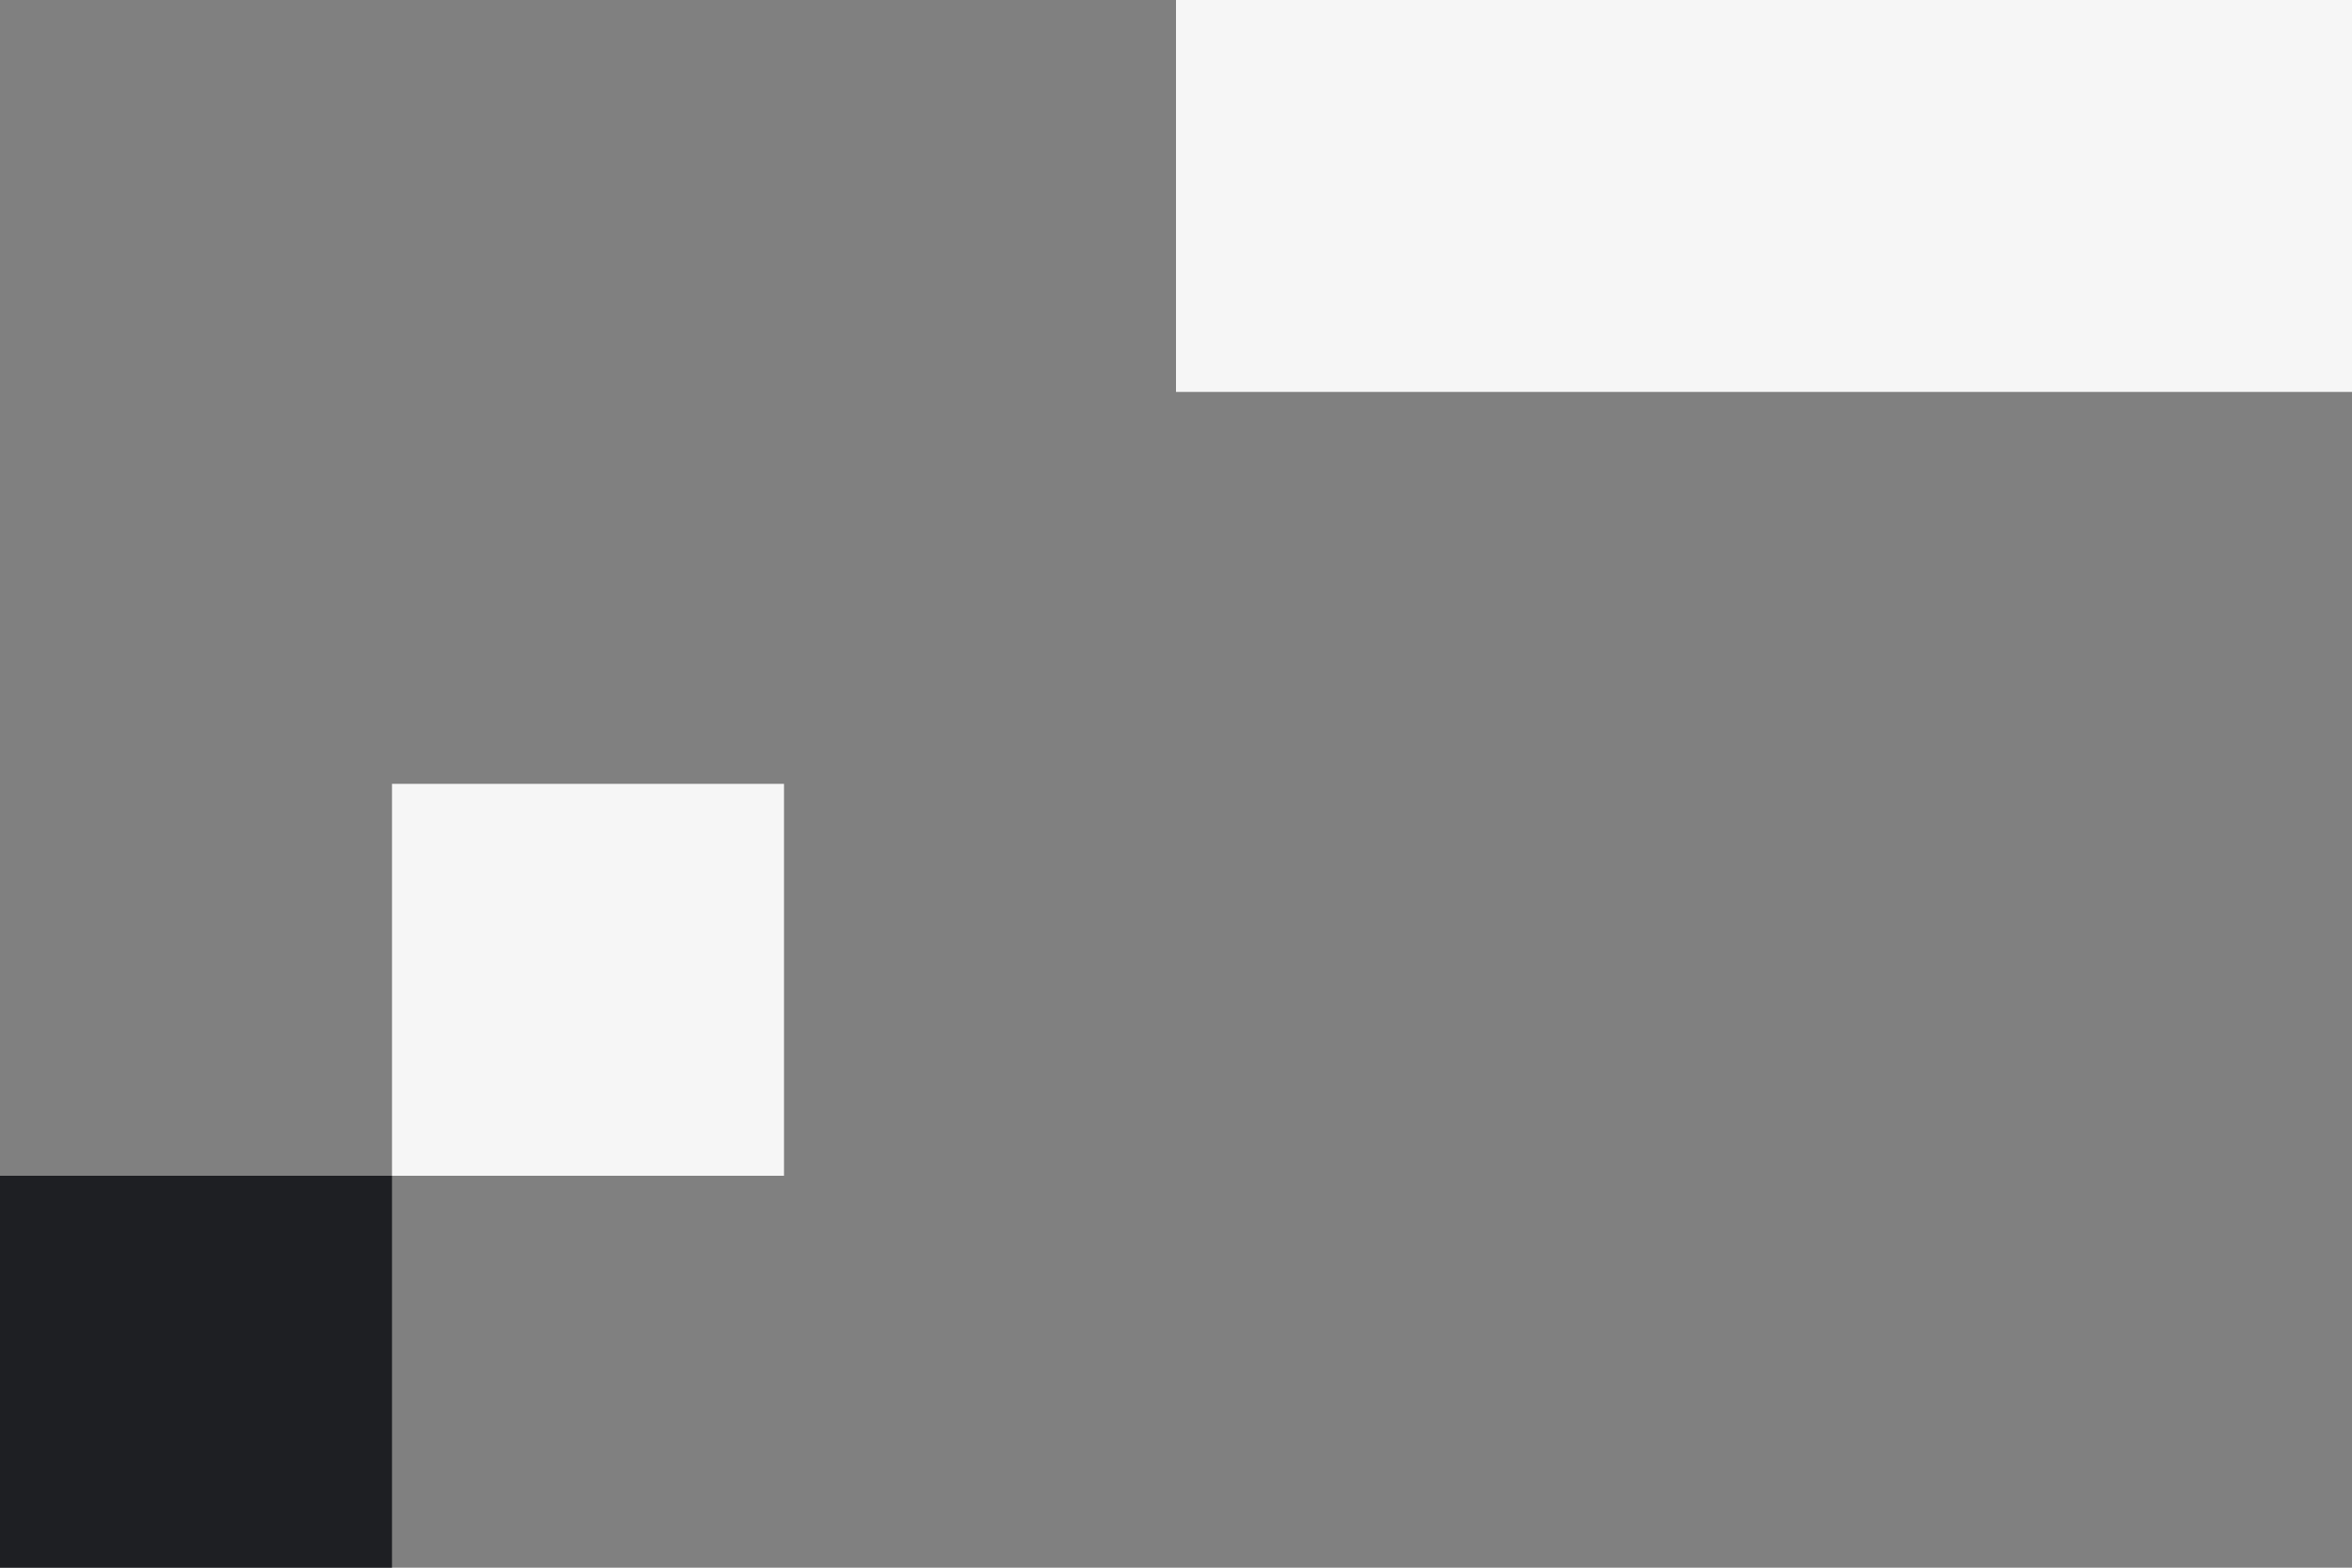
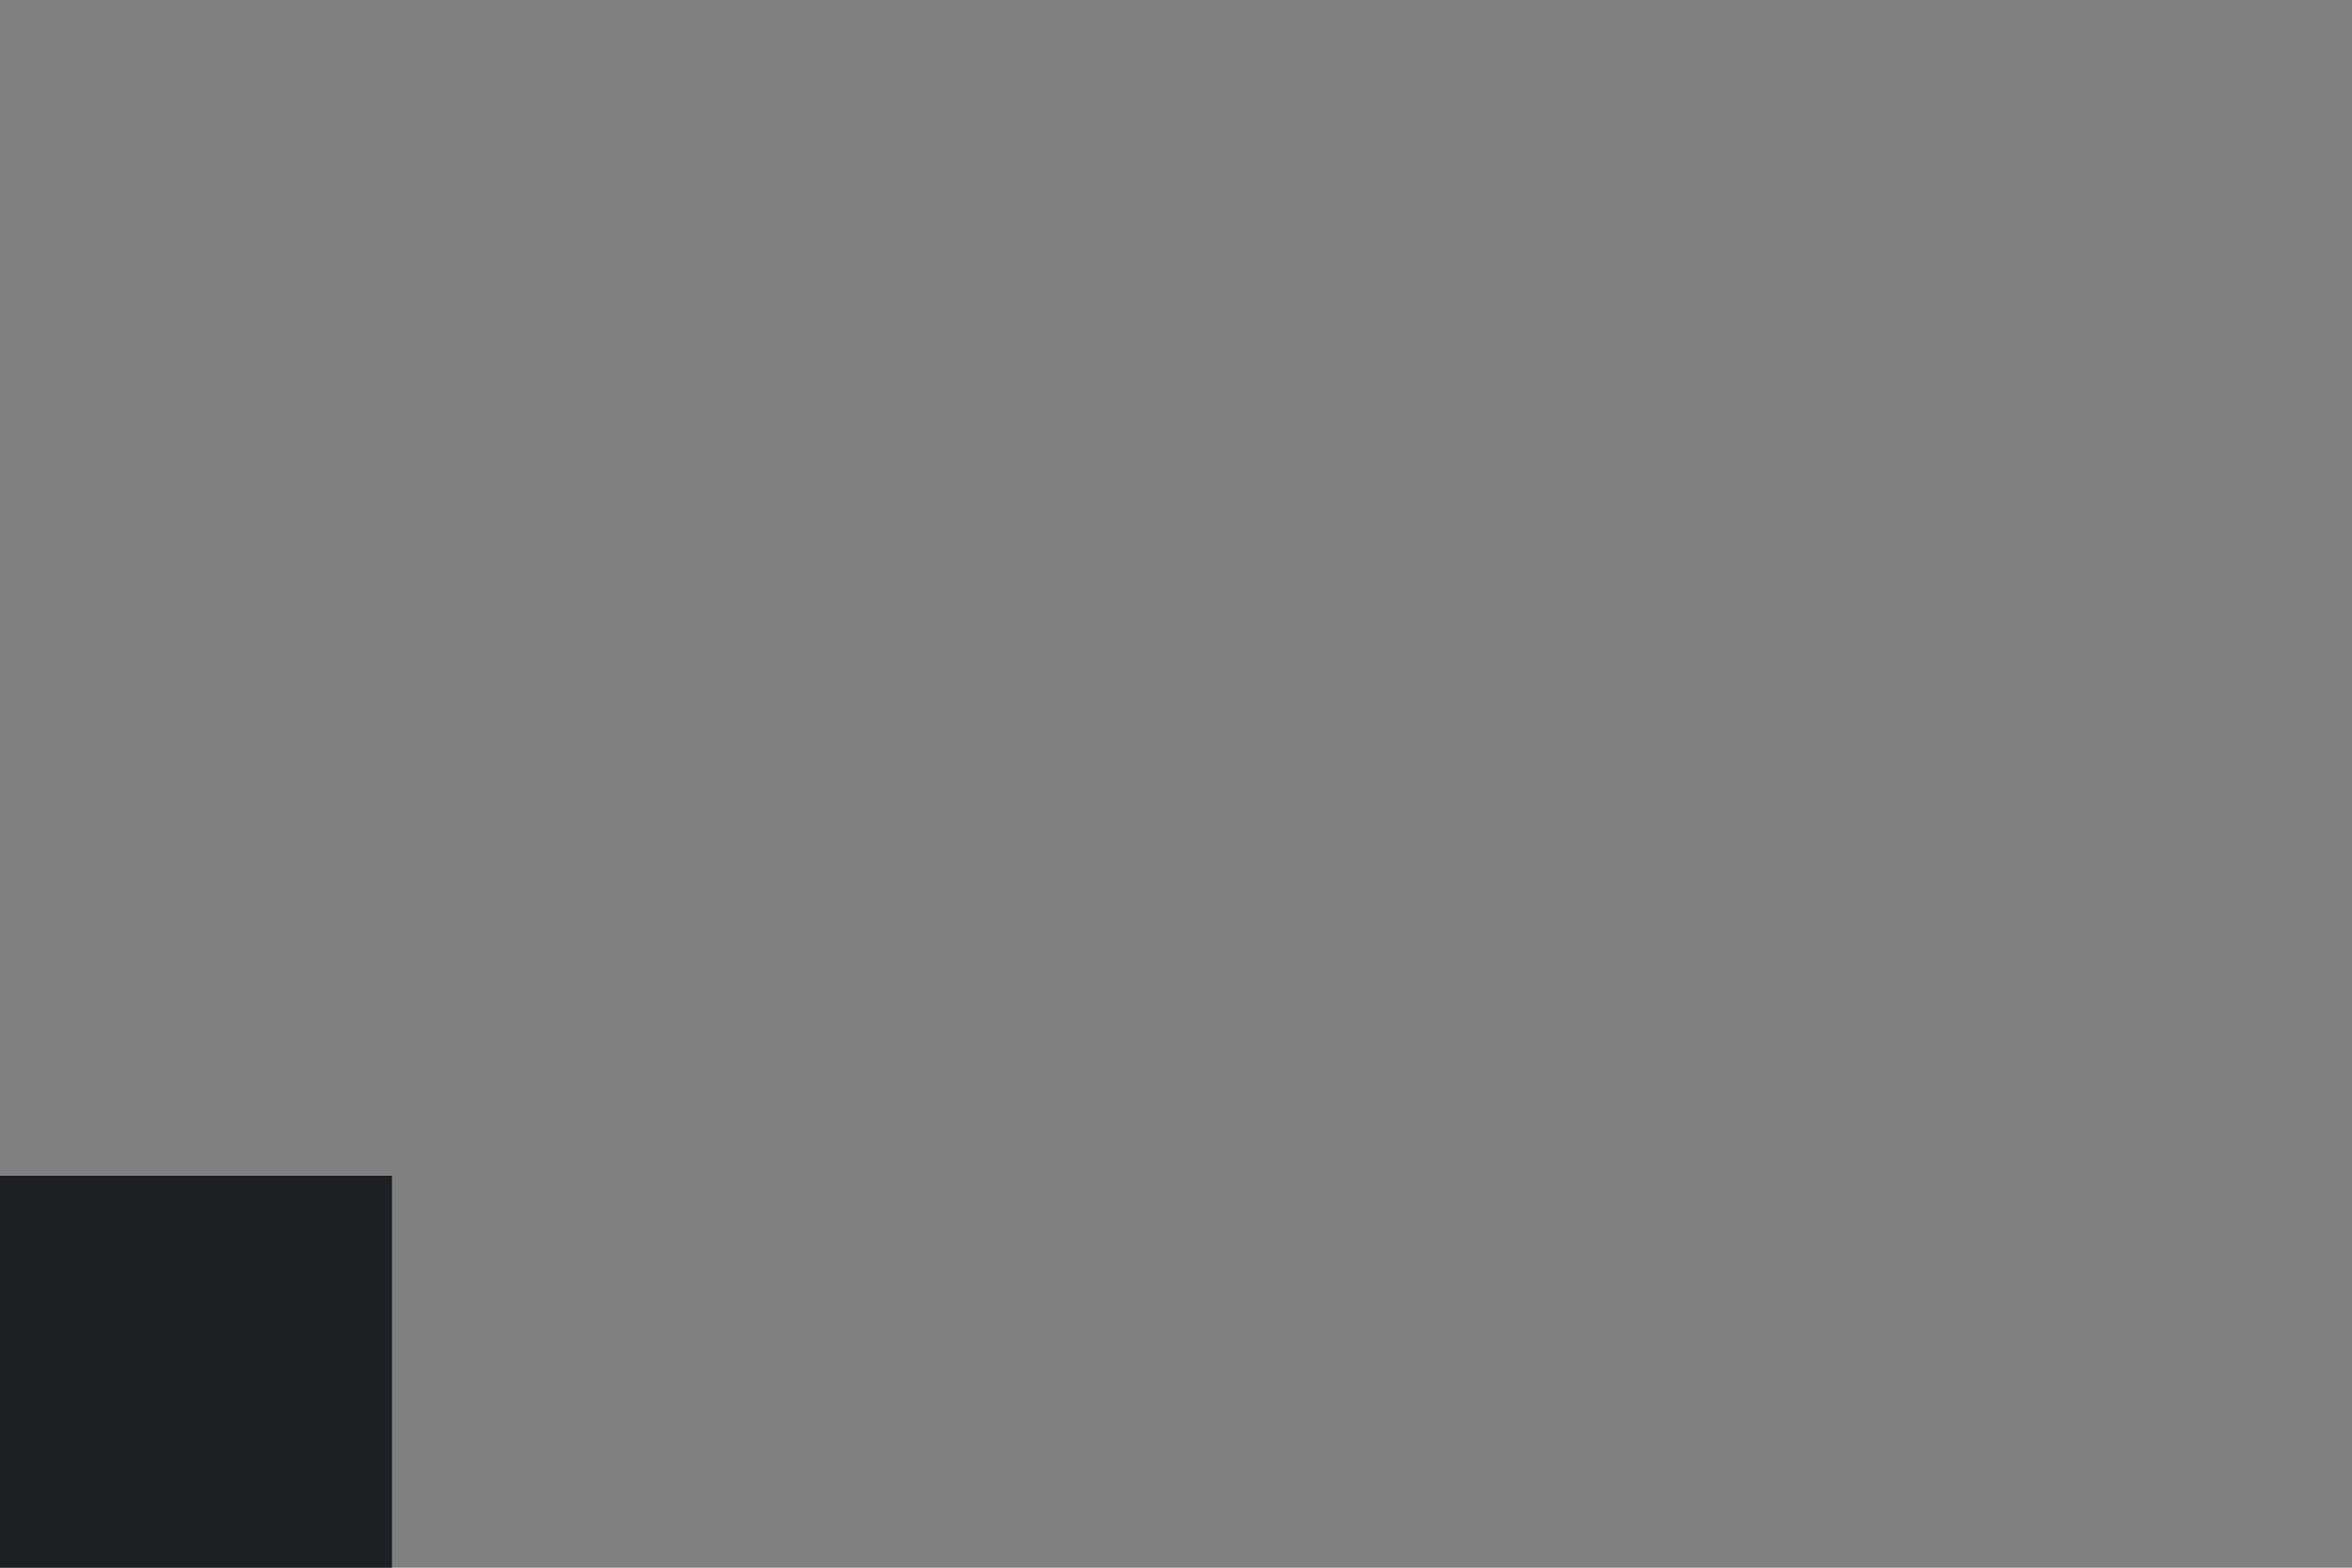
<svg xmlns="http://www.w3.org/2000/svg" width="144" height="96" viewBox="0 0 144 96" fill="none">
  <rect x="0" y="0" width="144" height="96" fill="#808080" stroke="none" />
  <g id="Graphic">
-     <rect id="Rectangle" x="24" y="48" width="24" height="24" fill="#F6F6F6" />
    <rect id="Rectangle_2" y="72" width="24" height="24" fill="#1E1F23" />
-     <rect id="Rectangle_3" x="72" width="72" height="24" fill="#F6F6F6" />
  </g>
</svg>